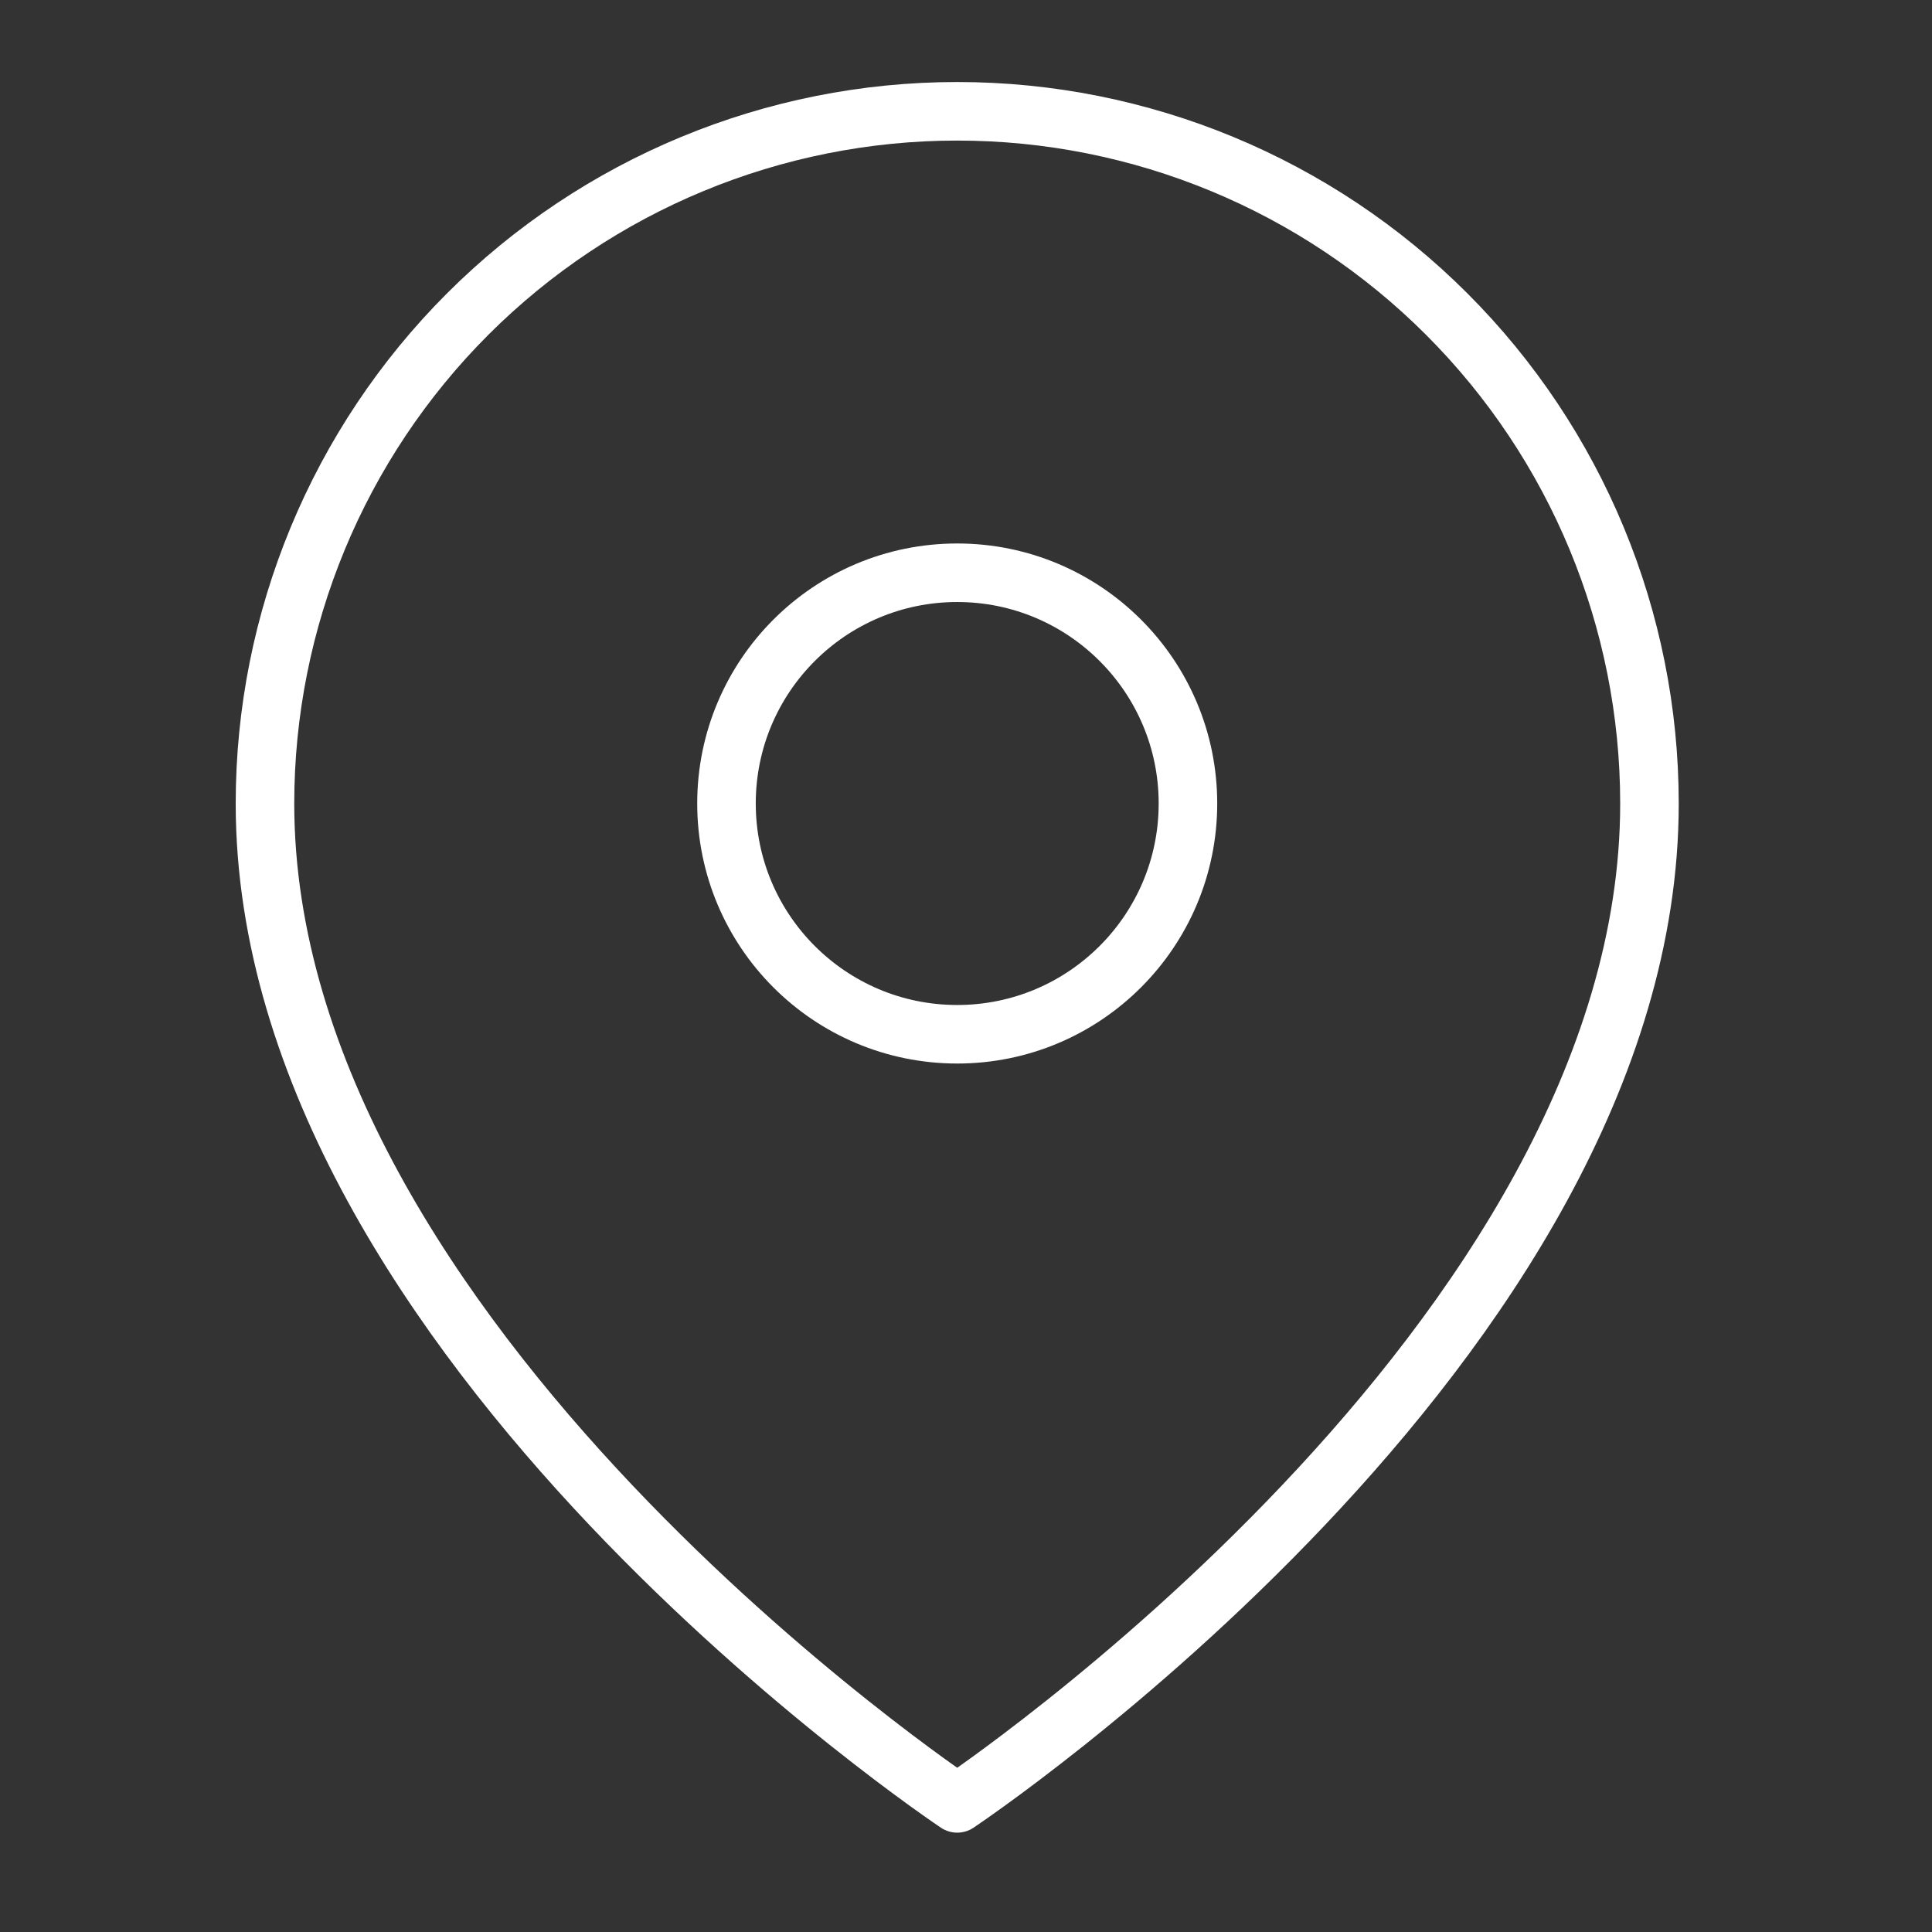
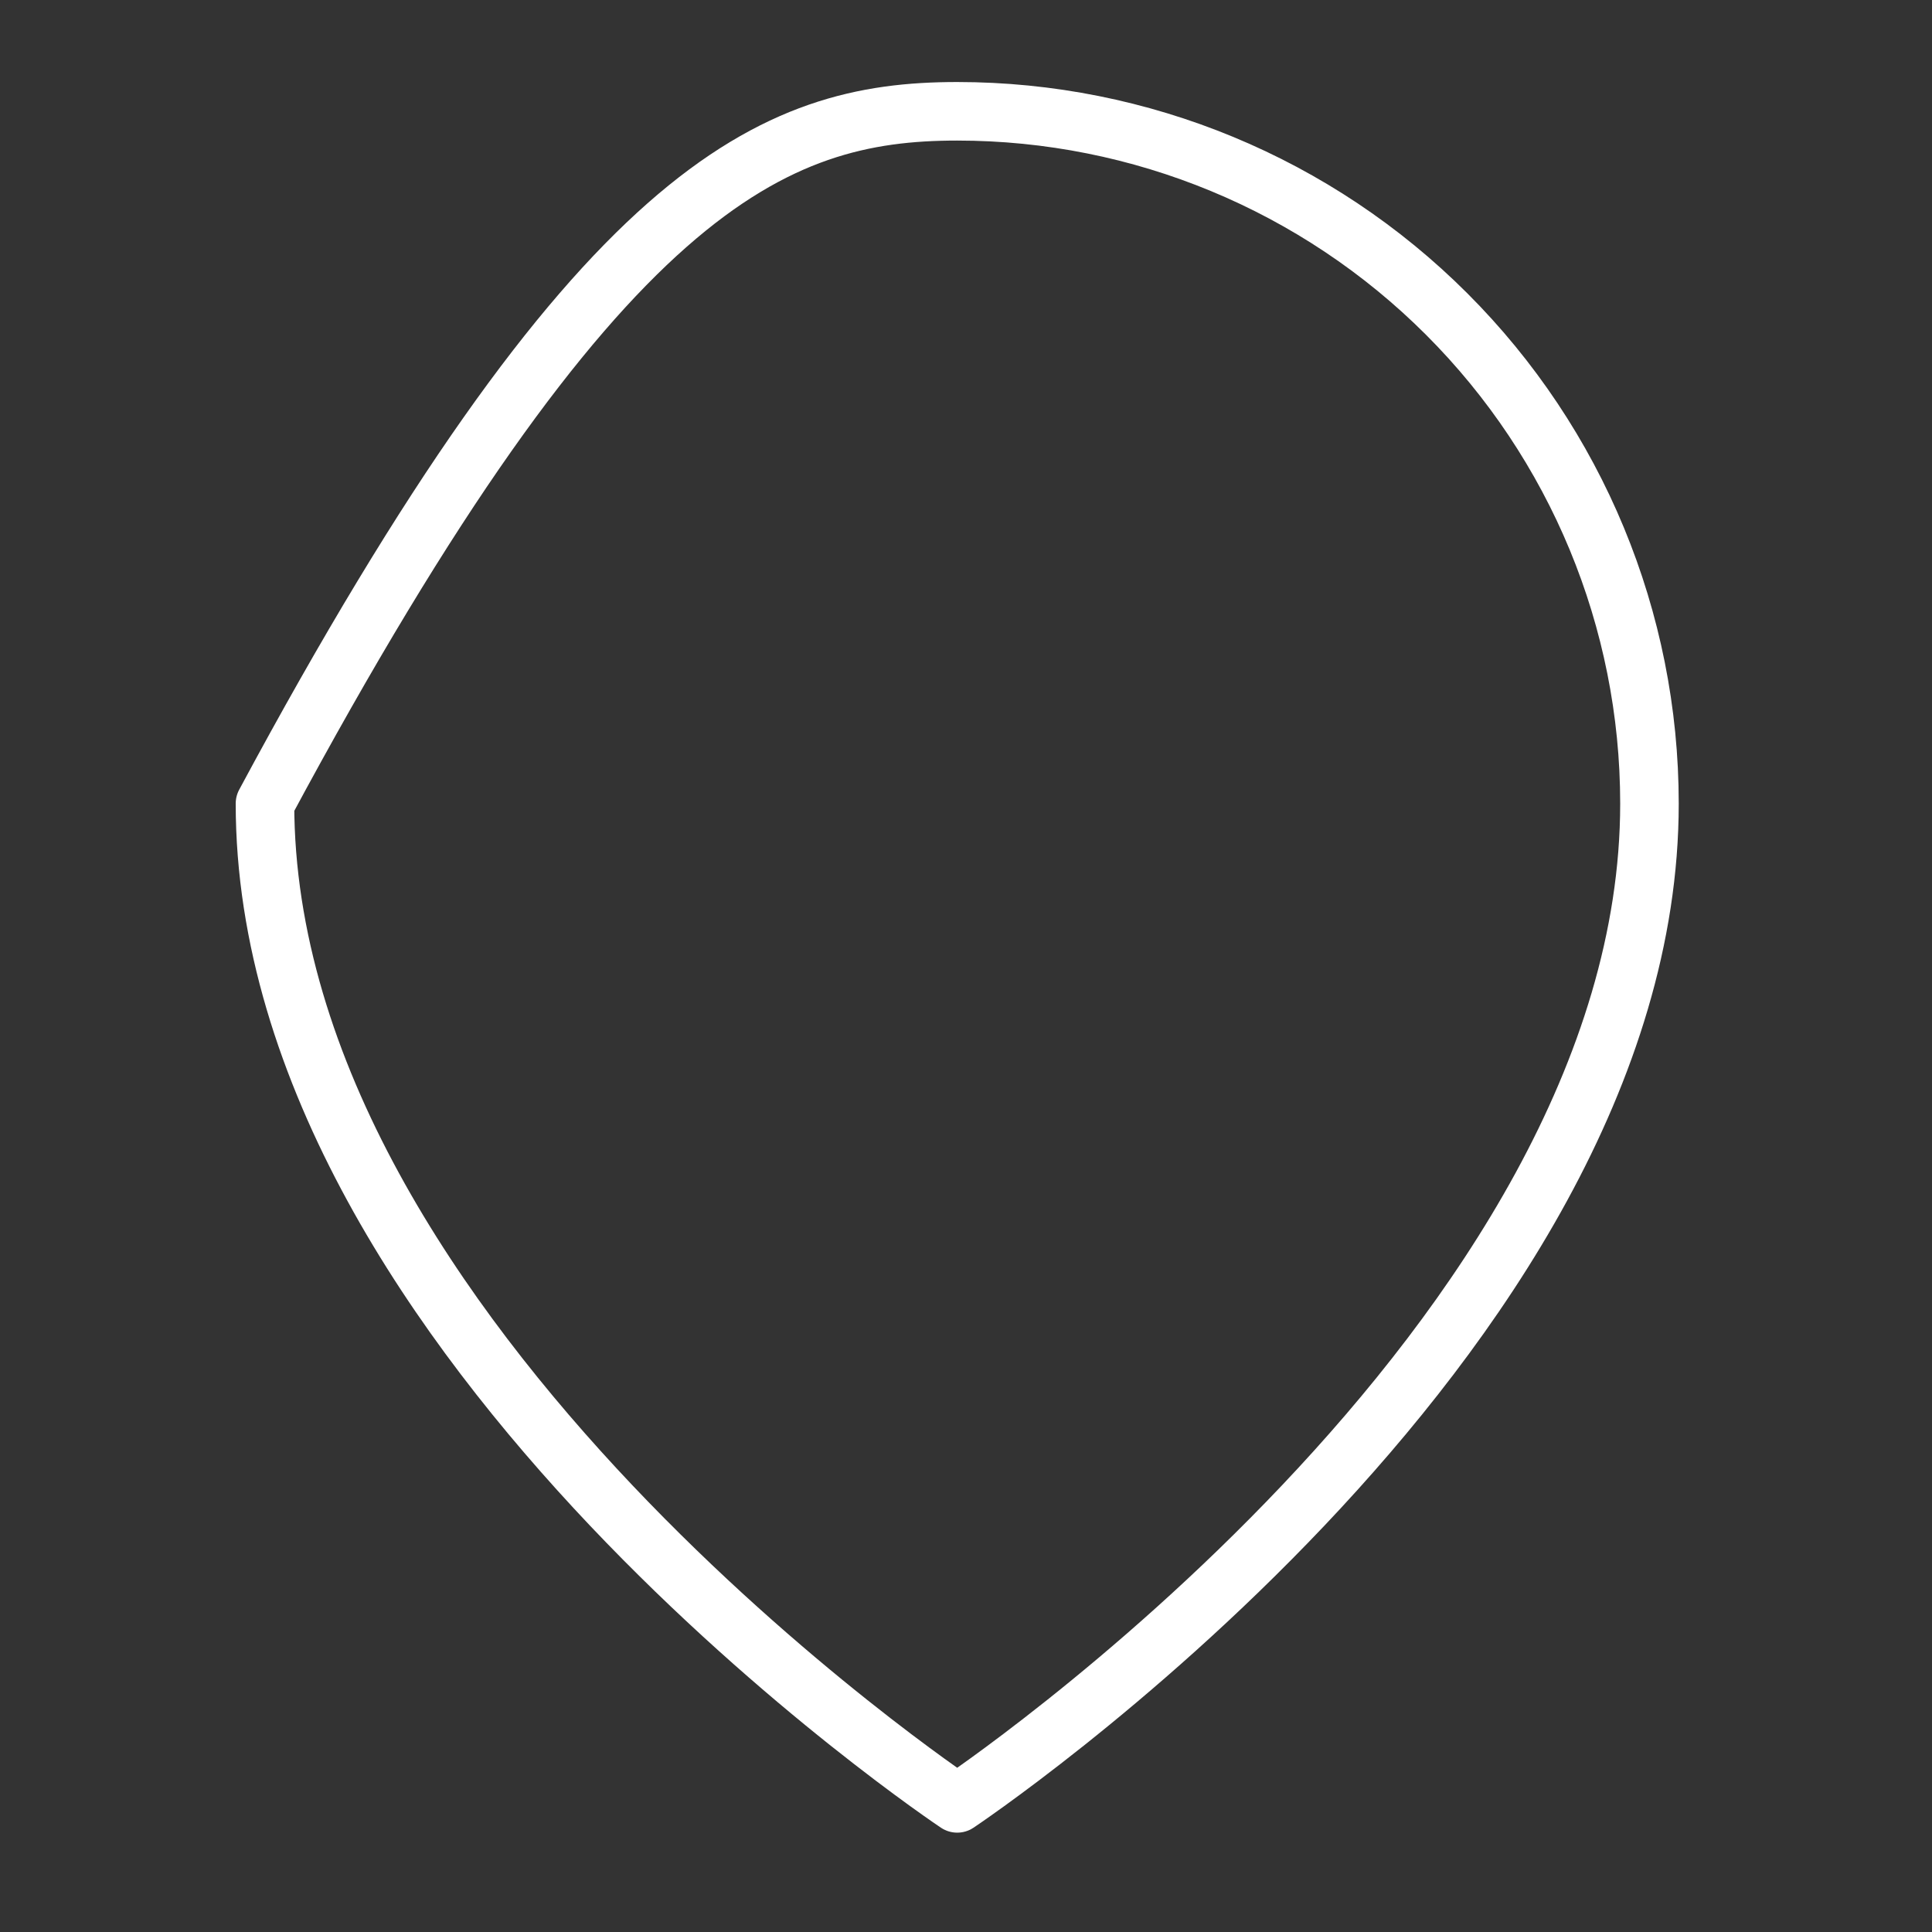
<svg xmlns="http://www.w3.org/2000/svg" width="33" height="33" viewBox="0 0 33 33" fill="none">
  <rect x="0" y="0" width="33" height="33" fill="#333333" stroke="none" />
-   <path d="M28.174 13.725C28.174 22.921 16.35 30.803 16.35 30.803C16.35 30.803 4.526 22.921 4.526 13.725C4.526 10.589 5.772 7.581 7.989 5.364C10.207 3.147 13.214 1.901 16.35 1.901C19.486 1.901 22.493 3.147 24.71 5.364C26.928 7.581 28.174 10.589 28.174 13.725Z" stroke="white" stroke-linecap="round" stroke-linejoin="round" />
-   <path d="M16.35 17.666C18.526 17.666 20.291 15.901 20.291 13.724C20.291 11.548 18.526 9.783 16.35 9.783C14.173 9.783 12.409 11.548 12.409 13.724C12.409 15.901 14.173 17.666 16.35 17.666Z" stroke="white" stroke-linecap="round" stroke-linejoin="round" />
+   <path d="M28.174 13.725C28.174 22.921 16.35 30.803 16.35 30.803C16.35 30.803 4.526 22.921 4.526 13.725C10.207 3.147 13.214 1.901 16.35 1.901C19.486 1.901 22.493 3.147 24.71 5.364C26.928 7.581 28.174 10.589 28.174 13.725Z" stroke="white" stroke-linecap="round" stroke-linejoin="round" />
</svg>